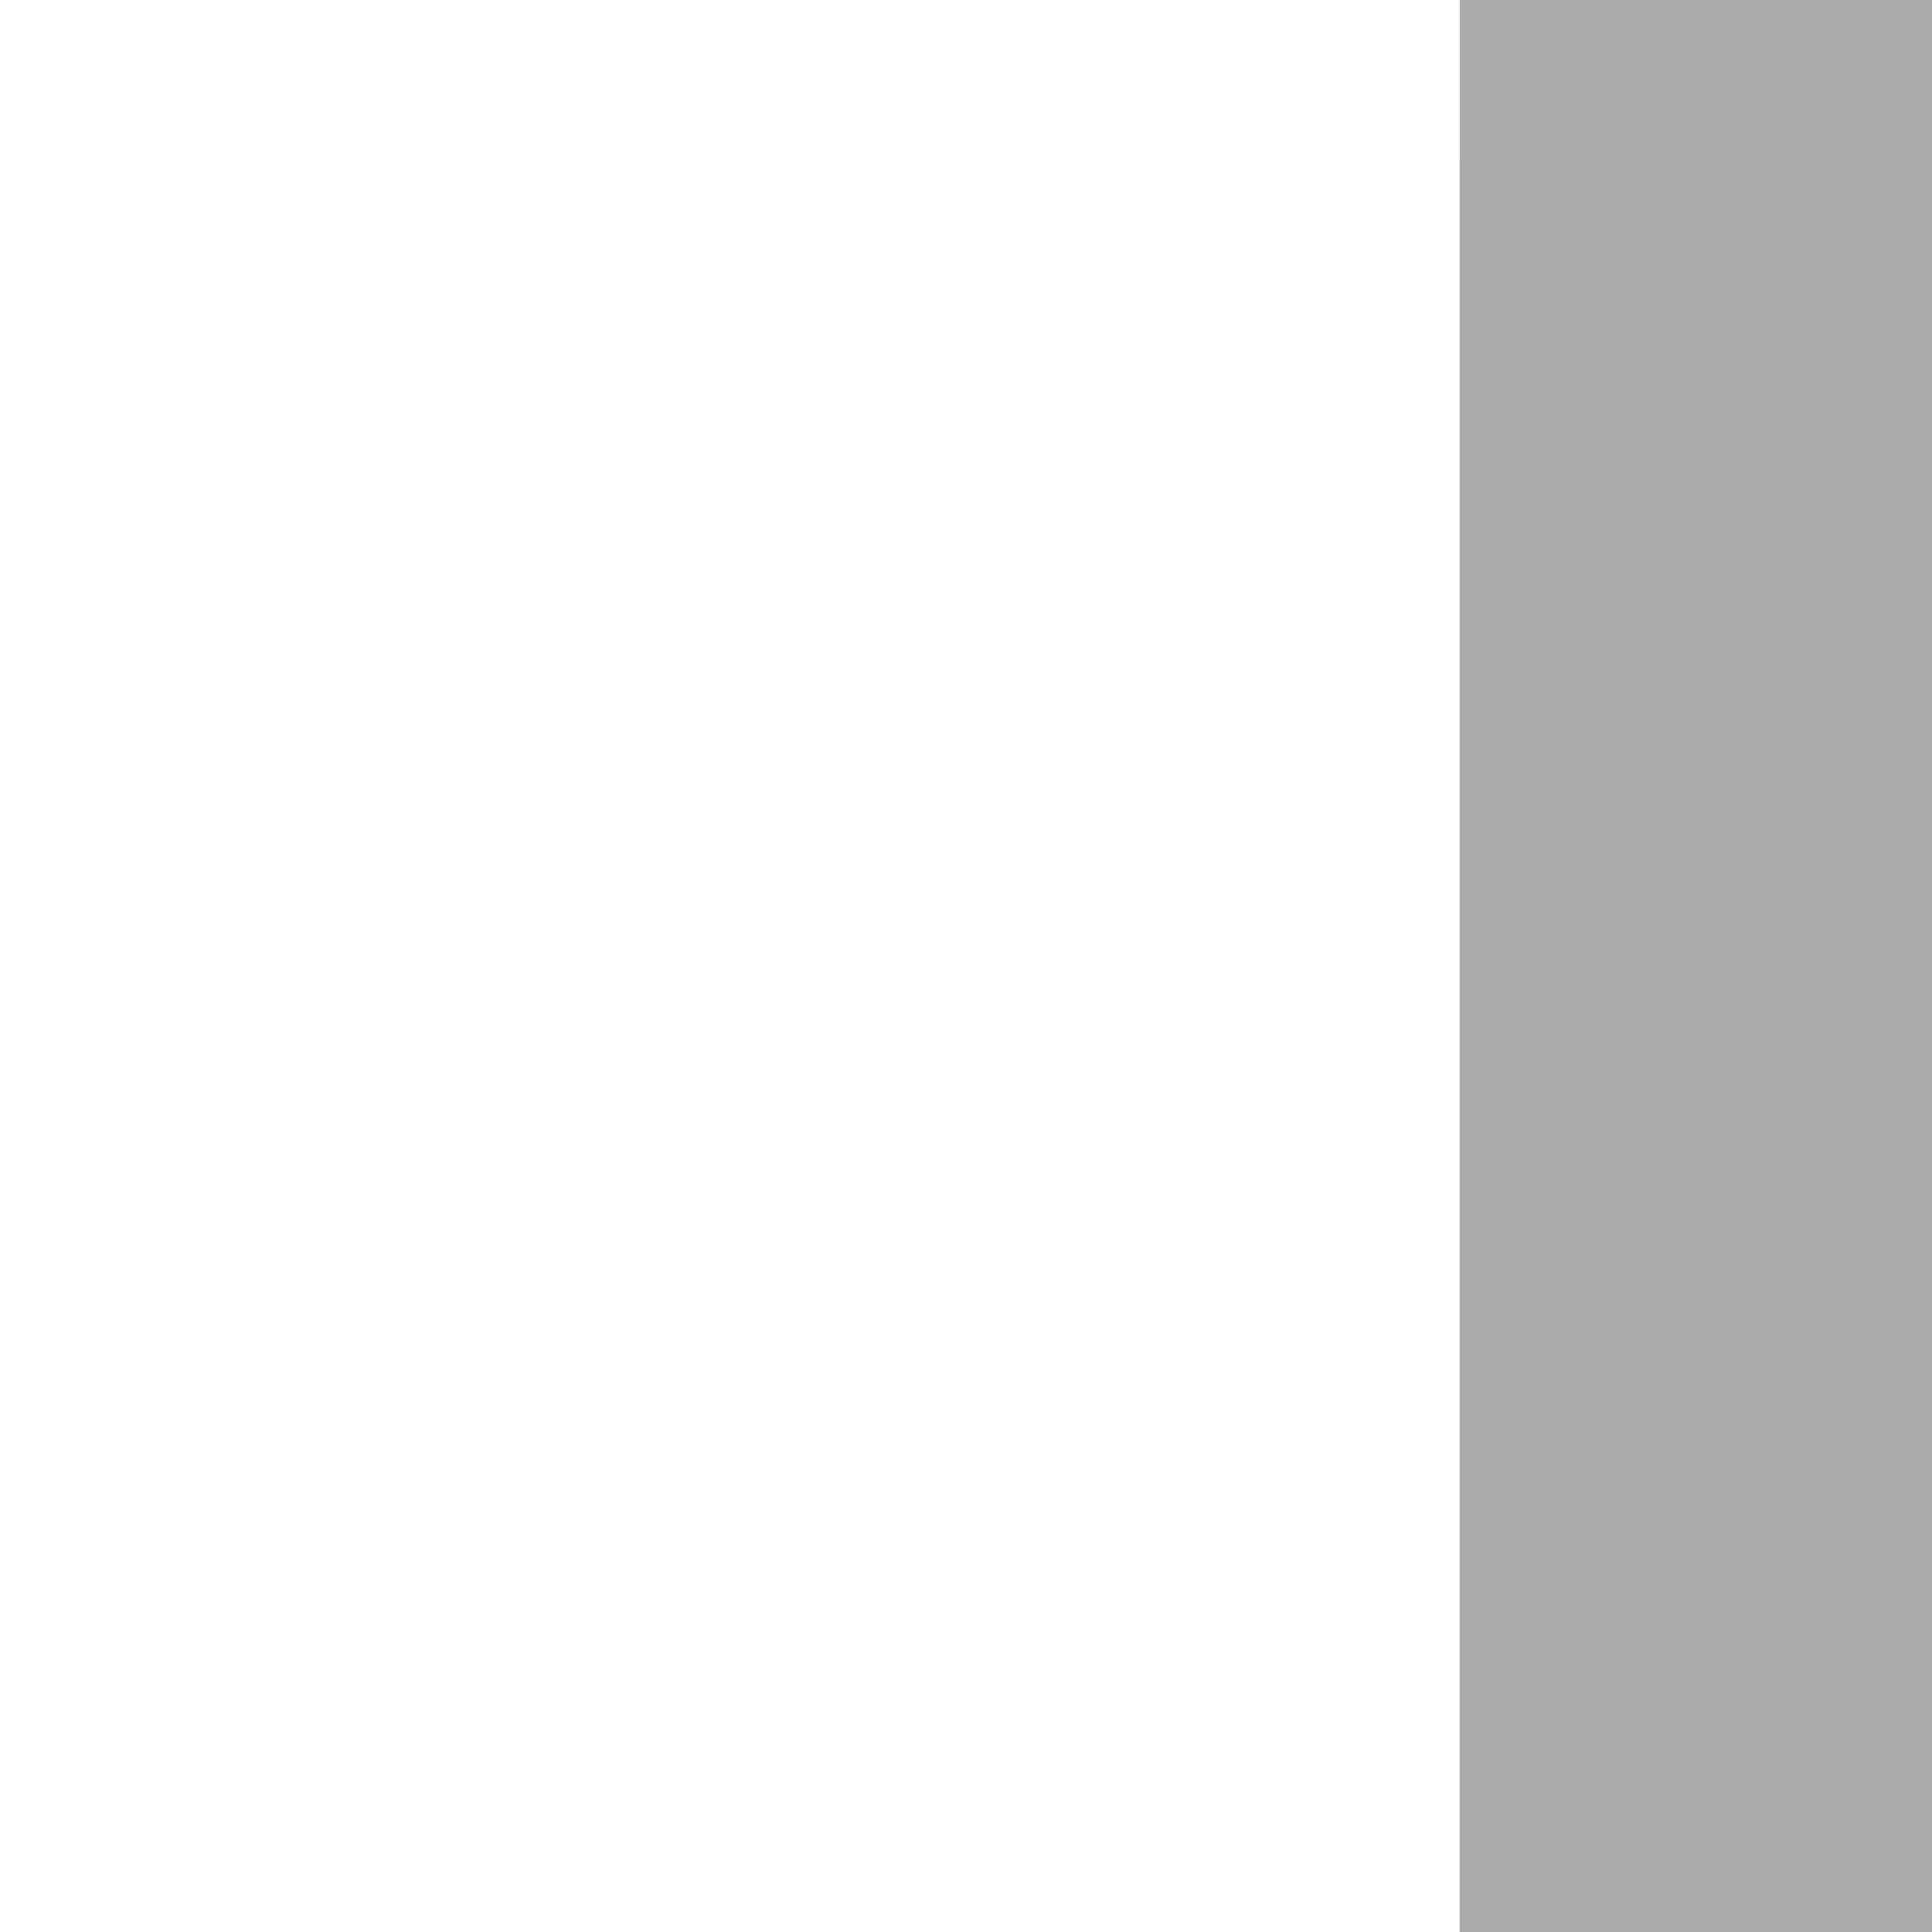
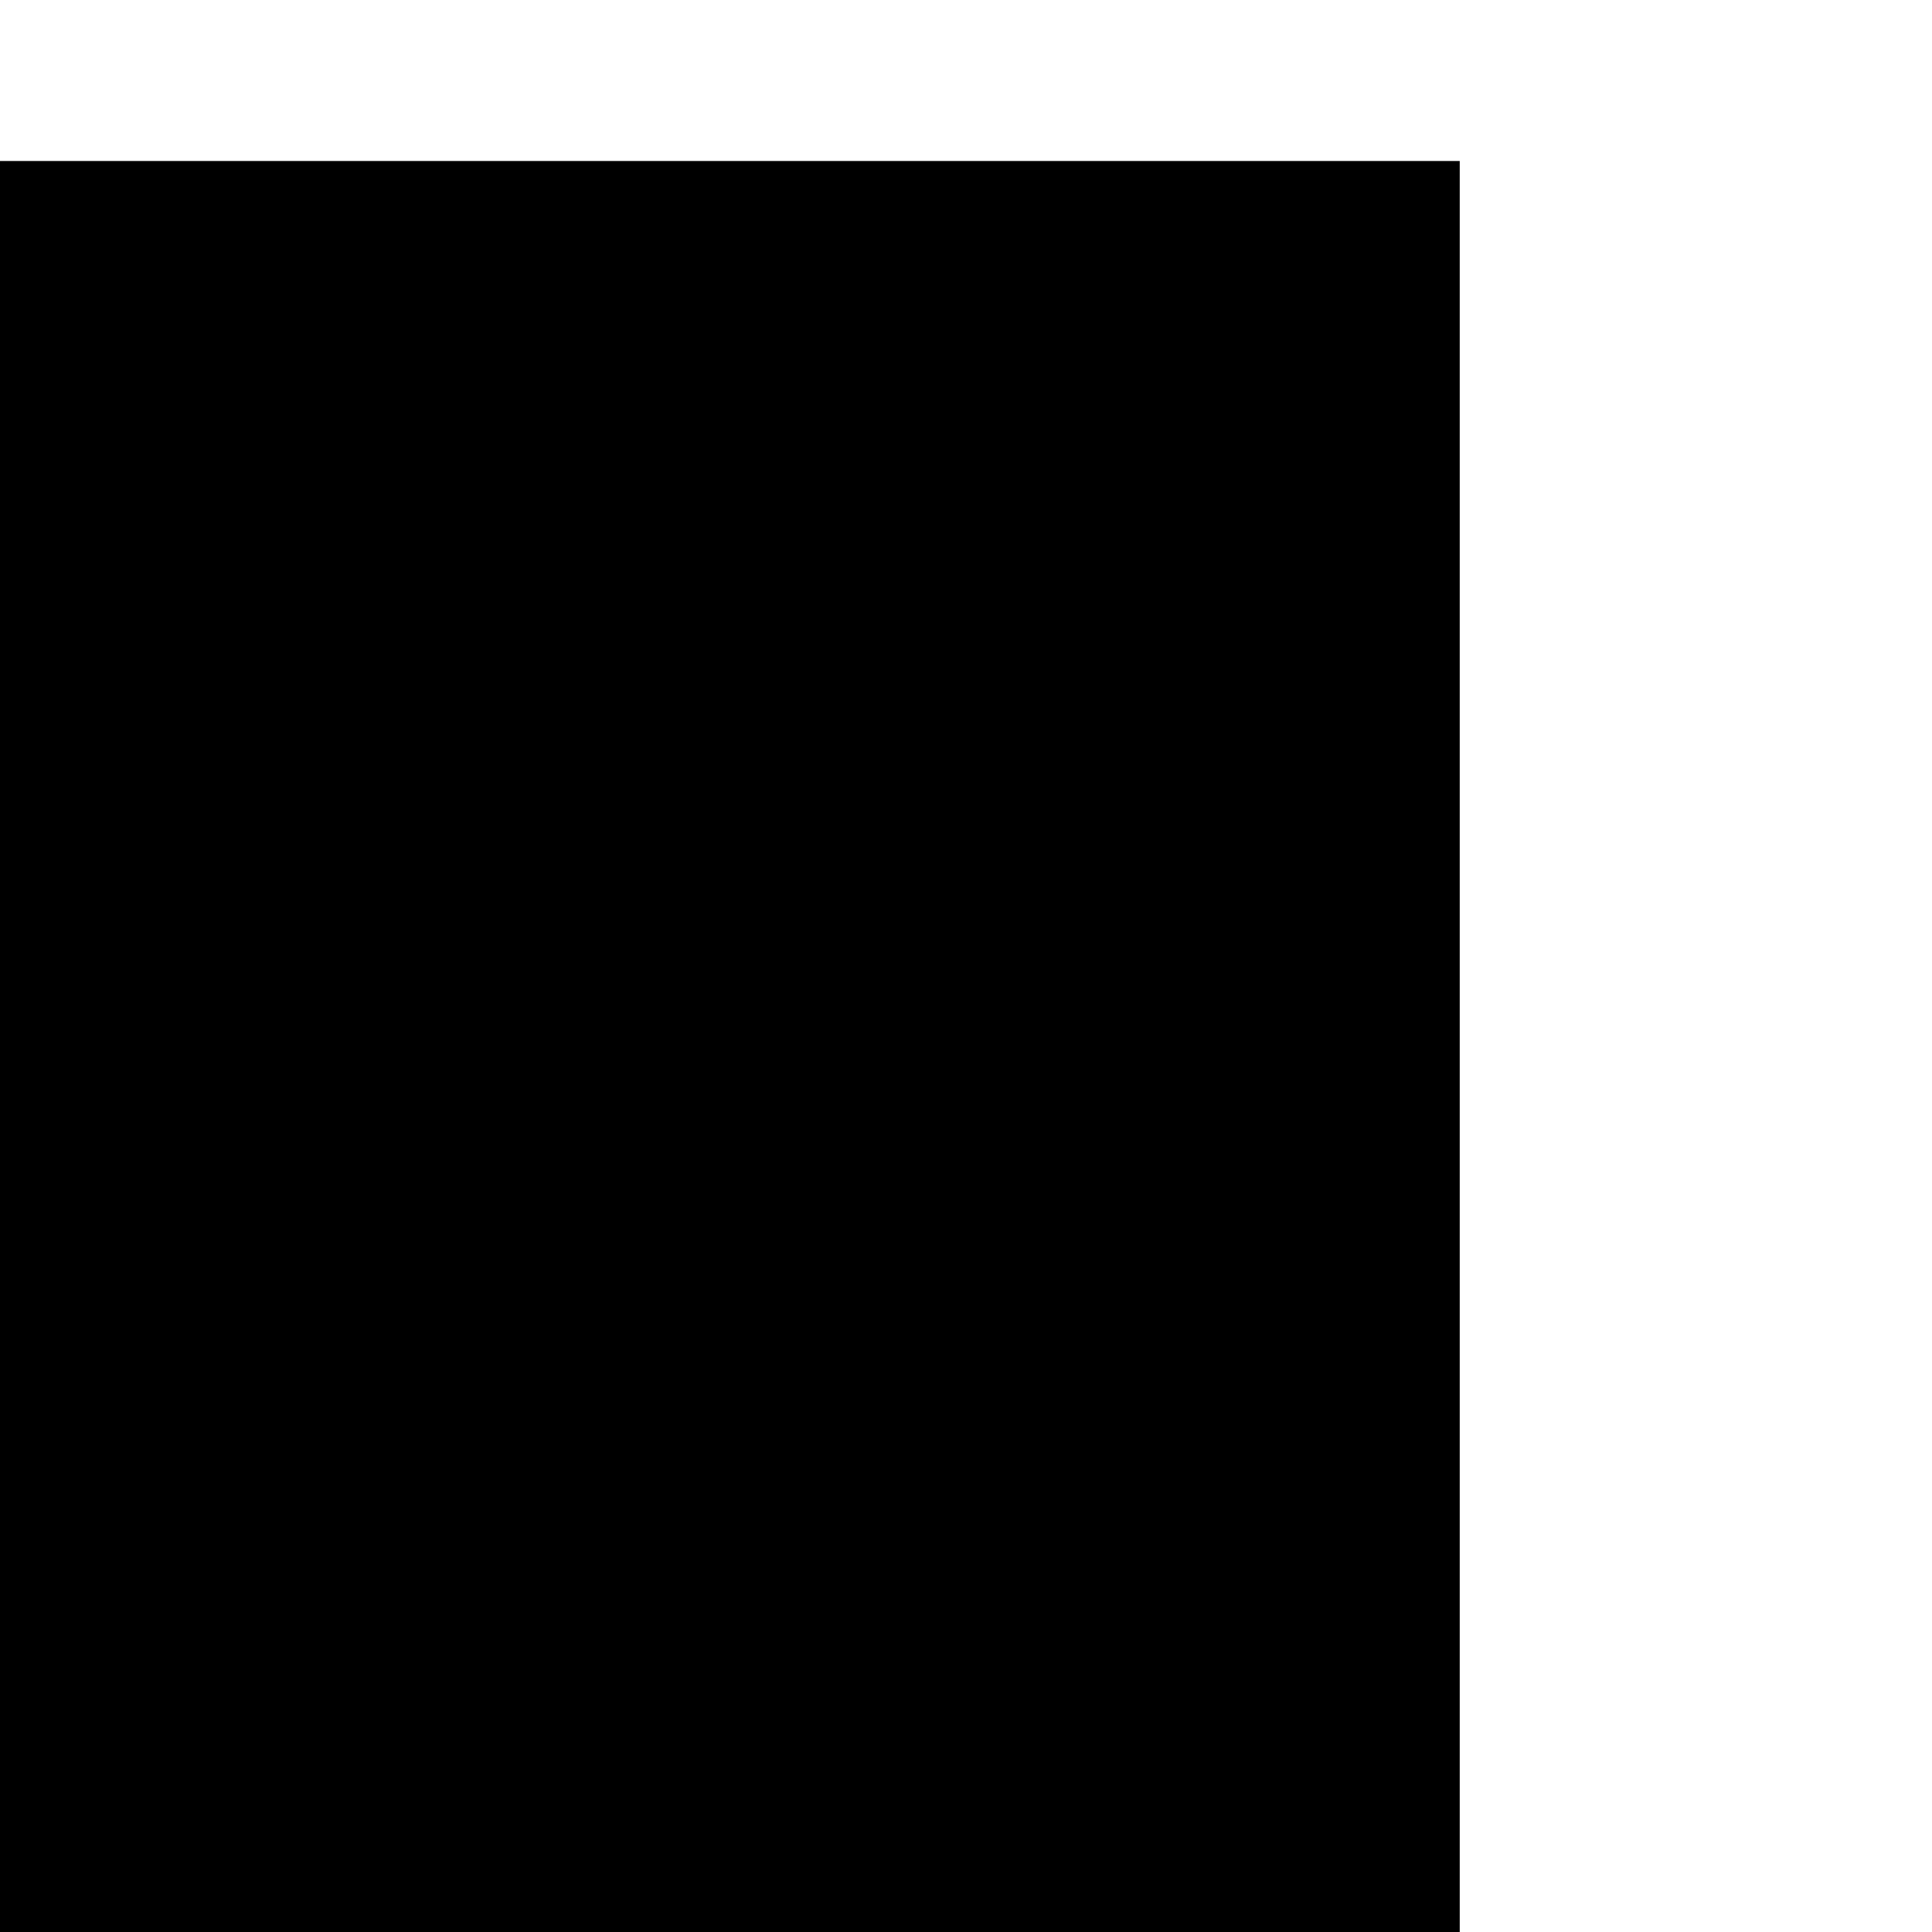
<svg xmlns="http://www.w3.org/2000/svg" viewBox="0 0 180 180">
  <defs>
    <filter x="-34.2%" y="-17.5%" width="168.4%" height="151.7%" filterUnits="objectBoundingBox" id="__2GuaX38__filter-7">
      <feOffset dx="0" dy="4" in="SourceAlpha" result="shadowOffsetOuter1" />
      <feGaussianBlur stdDeviation="2.5" in="shadowOffsetOuter1" result="shadowBlurOuter1" />
      <feColorMatrix values="0 0 0 0 0 0 0 0 0 0 0 0 0 0 0 0 0 0 0.2 0" type="matrix" in="shadowBlurOuter1" result="shadowMatrixOuter1" />
      <feMorphology radius="1.5" operator="dilate" in="SourceAlpha" result="shadowSpreadOuter2" />
      <feOffset dx="0" dy="3" in="shadowSpreadOuter2" result="shadowOffsetOuter2" />
      <feGaussianBlur stdDeviation="7.5" in="shadowOffsetOuter2" result="shadowBlurOuter2" />
      <feColorMatrix values="0 0 0 0 0 0 0 0 0 0 0 0 0 0 0 0 0 0 0.12 0" type="matrix" in="shadowBlurOuter2" result="shadowMatrixOuter2" />
      <feMorphology radius="0.5" operator="dilate" in="SourceAlpha" result="shadowSpreadOuter3" />
      <feOffset dx="0" dy="8" in="shadowSpreadOuter3" result="shadowOffsetOuter3" />
      <feGaussianBlur stdDeviation="6" in="shadowOffsetOuter3" result="shadowBlurOuter3" />
      <feColorMatrix values="0 0 0 0 0 0 0 0 0 0 0 0 0 0 0 0 0 0 0.14 0" type="matrix" in="shadowBlurOuter3" result="shadowMatrixOuter3" />
      <feMerge>
        <feMergeNode in="shadowMatrixOuter1" />
        <feMergeNode in="shadowMatrixOuter2" />
        <feMergeNode in="shadowMatrixOuter3" />
      </feMerge>
    </filter>
  </defs>
  <g id="__2GuaX38__drawer_180px" stroke="none" stroke-width="1" fill="none" fill-rule="evenodd">
    <g id="__2GuaX38__Scrim-+-Surface-Mask">
-       <rect id="__2GuaX38__Mask" x="0" y="0" width="180" height="180" transform="matrix(1, 0, 0, 1, 0, 0)" fill="#FAFAFA" />
-       <rect id="__2GuaX38__Mask" x="0" y="0" width="180" height="180" transform="matrix(1, 0, 0, 1, 0, 0)" fill-opacity="0.32" fill="#000000" />
      <g id="__2GuaX38__Surface">
        <rect x="0" y="0" width="136" height="180" transform="matrix(1, 0, 0, 1, 0, 0)" fill="black" fill-opacity="1" filter="url(#__2GuaX38__filter-7)" />
-         <rect x="0" y="0" width="136" height="180" transform="matrix(1, 0, 0, 1, 0, 0)" fill="#FFFFFF" fill-rule="evenodd" />
      </g>
    </g>
  </g>
</svg>